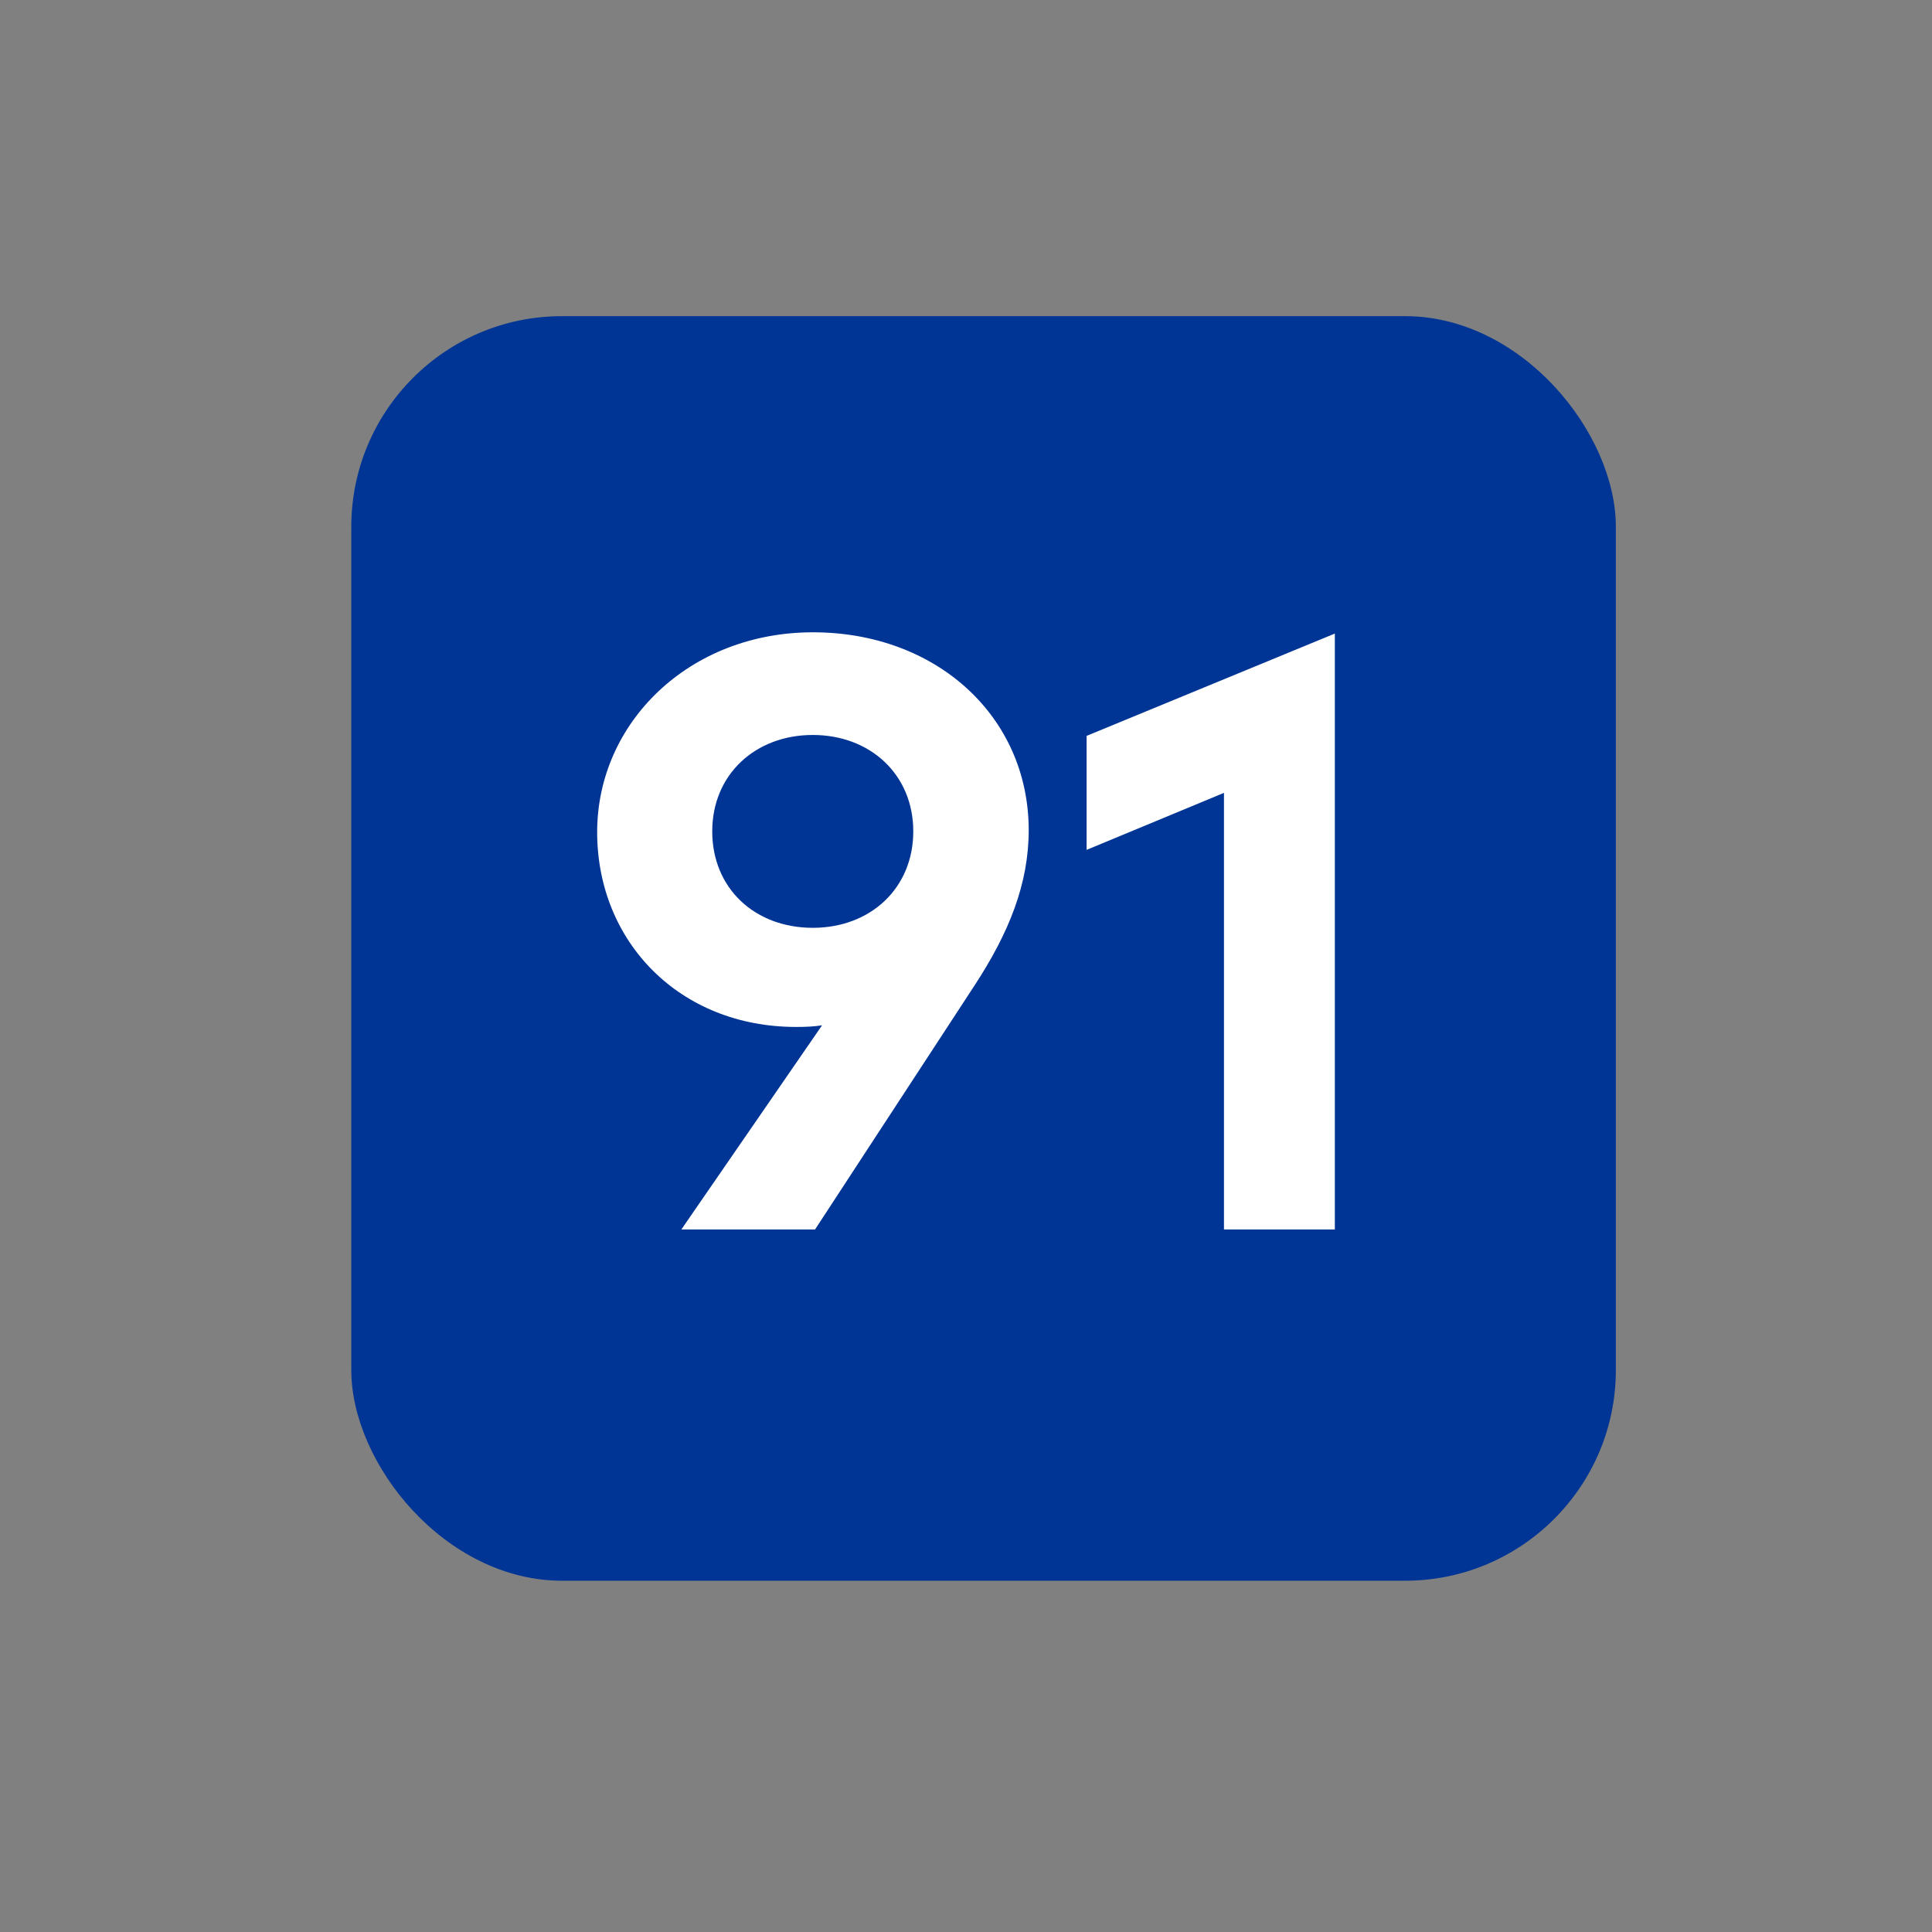
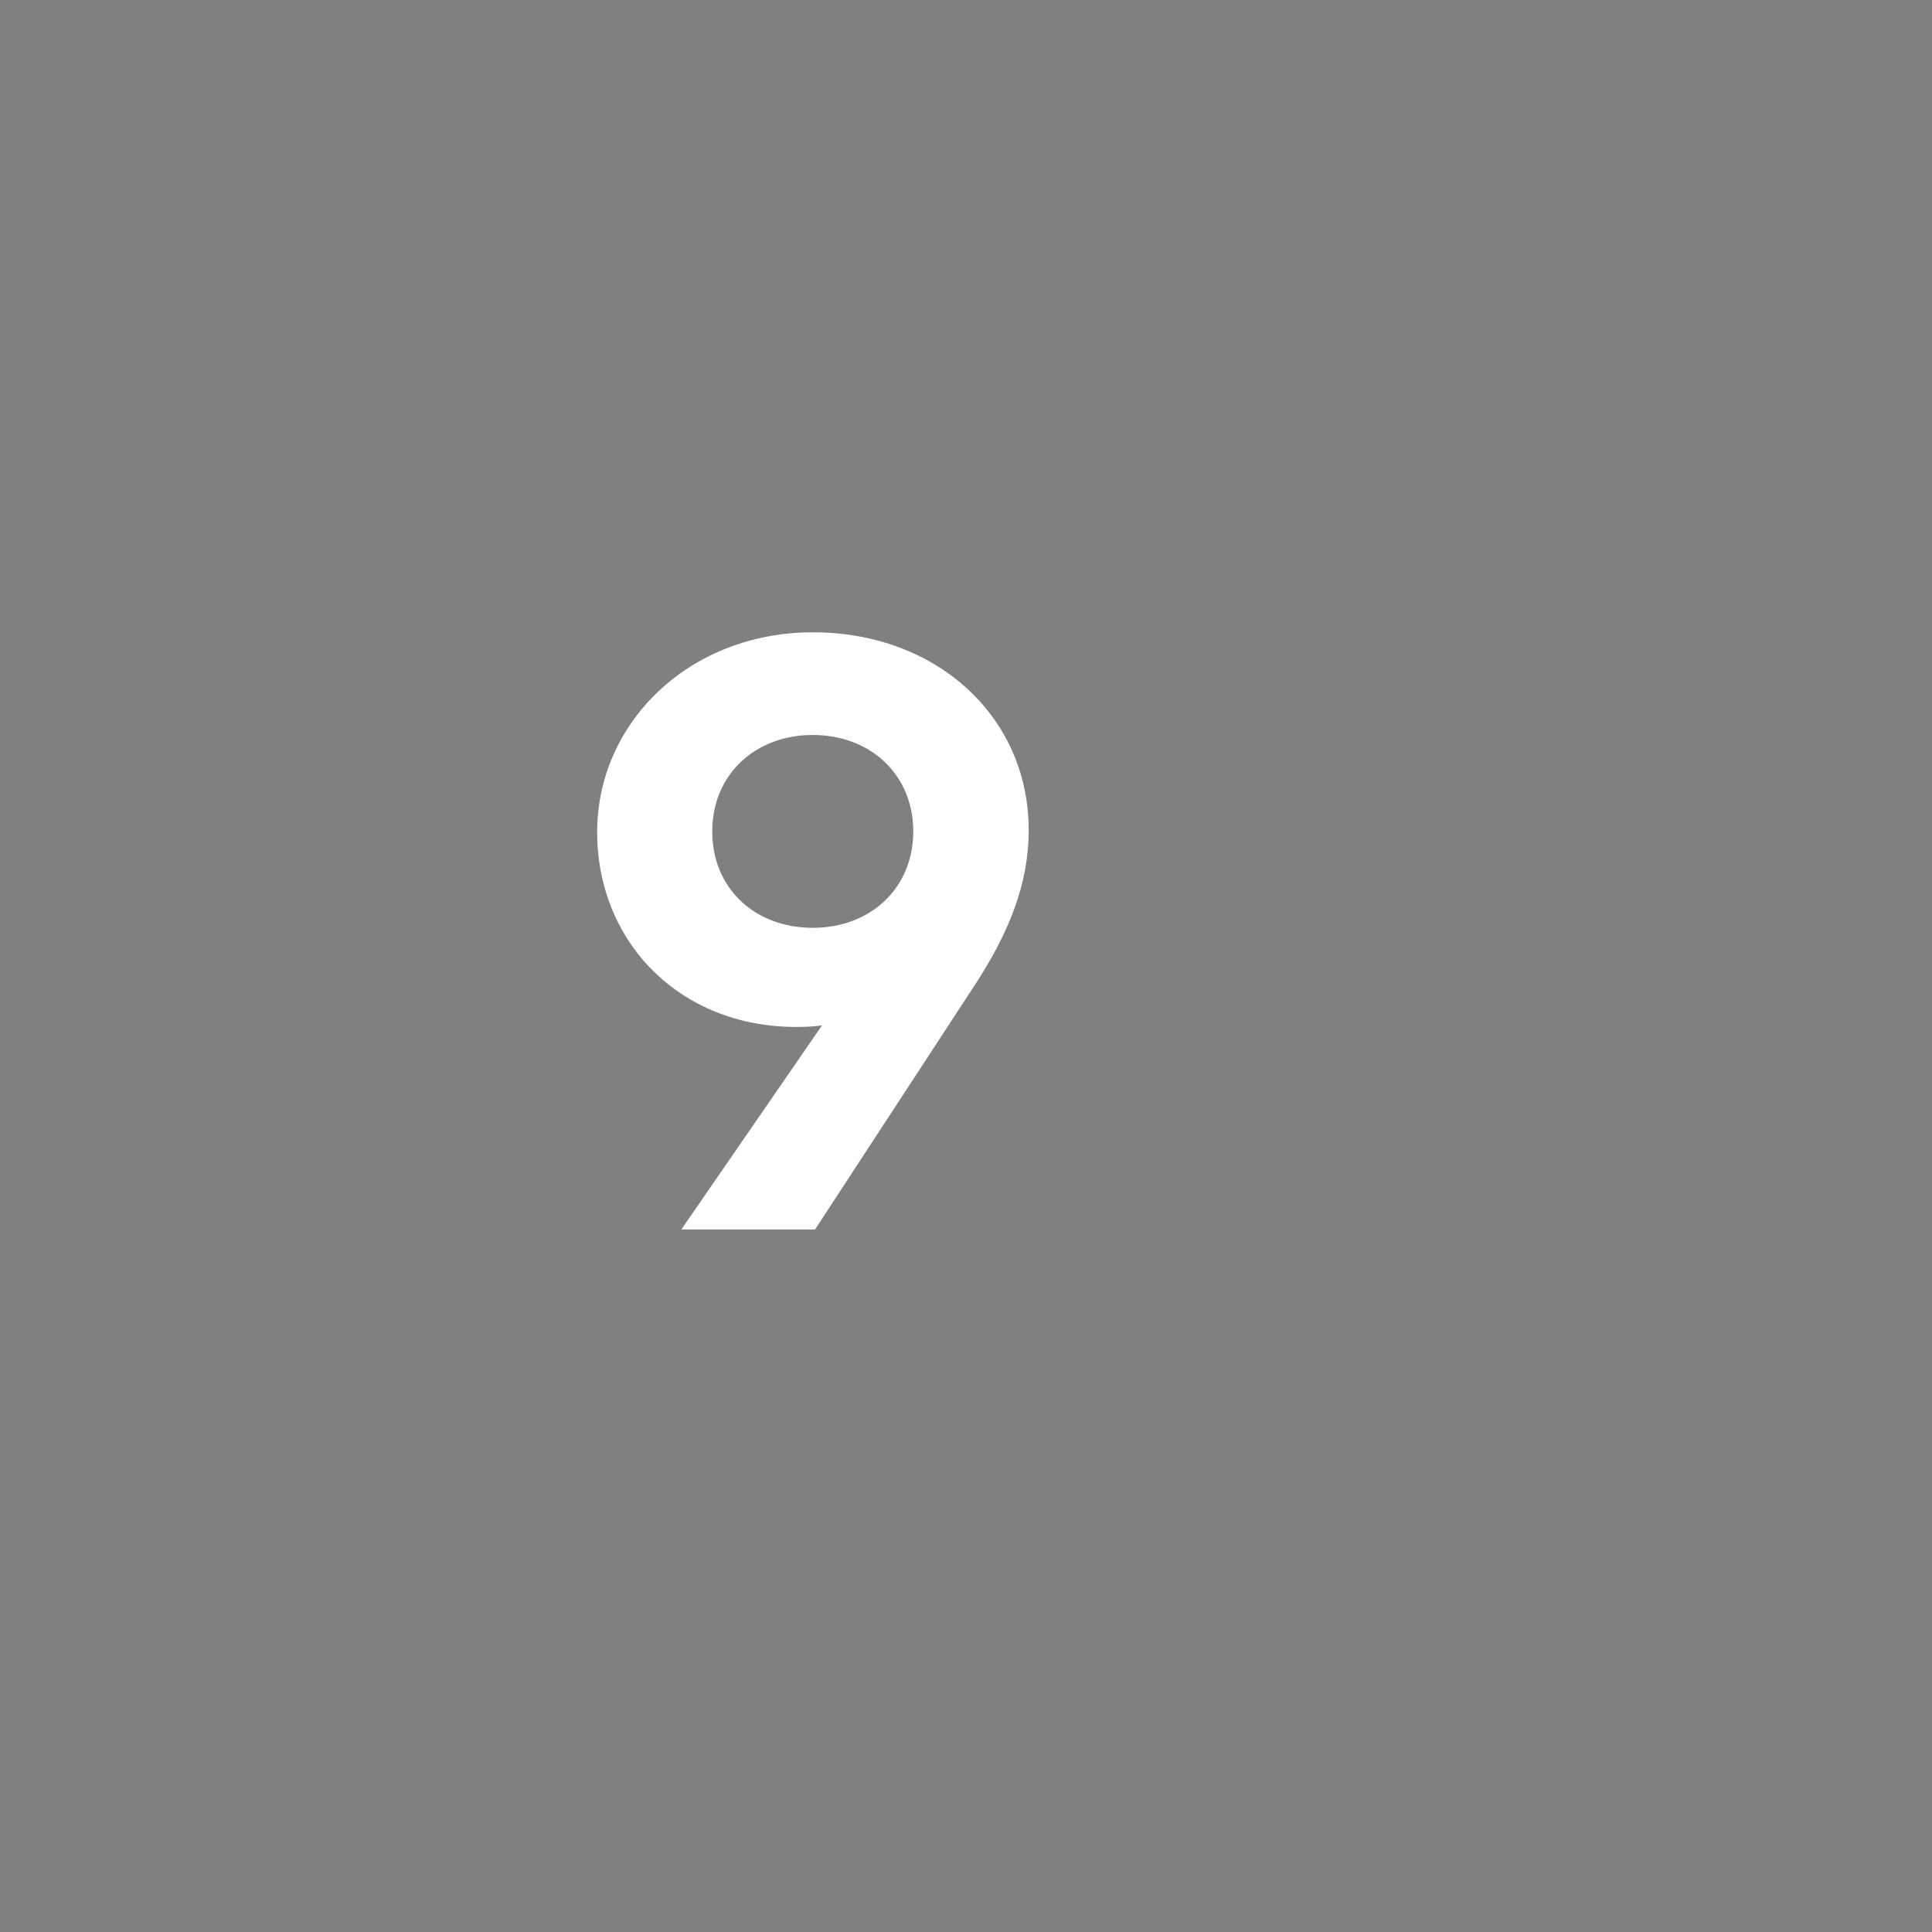
<svg xmlns="http://www.w3.org/2000/svg" xmlns:xlink="http://www.w3.org/1999/xlink" width="55px" height="55px" viewBox="0 0 55 55" version="1.1">
  <rect x="0" y="0" width="55" height="55" fill="#808080" stroke="none" />
  <title>ProofPoint-91</title>
  <defs>
-     <path d="M0,0 L55,0 L55,55 L0,55 L0,0 Z" id="path-1" />
-   </defs>
+     </defs>
  <g id="ProofPoint-91" stroke="none" fill="none" xlink:href="#path-1" fill-rule="evenodd" stroke-width="1">
    <g id="91" transform="translate(10, 9)">
-       <rect id="Rectangle" fill="#003595" x="0" y="0" width="36" height="36" rx="6" />
      <g id="Group-66" transform="translate(7, 9)" fill="#FFFFFF" fill-rule="nonzero">
        <path d="M6.397,11.189 C6.178,11.224 5.943,11.235 5.663,11.235 C2.347,11.235 0,8.811 0,5.689 C0,2.566 2.627,0 6.143,0 C9.659,0 12.285,2.398 12.285,5.633 C12.285,7.158 11.726,8.556 10.732,10.071 L6.203,17 L2.397,17 L6.402,11.189 L6.397,11.189 Z M8.999,5.668 C8.999,4.046 7.771,2.923 6.138,2.923 C4.505,2.923 3.276,4.046 3.276,5.668 C3.276,7.291 4.49,8.413 6.138,8.413 C7.786,8.413 8.999,7.281 8.999,5.668 Z" id="Shape" />
-         <polygon id="Path" points="20.995 17 17.844 17 17.844 4.571 13.933 6.194 13.933 2.949 21 0.036 21 17" />
      </g>
    </g>
  </g>
</svg>